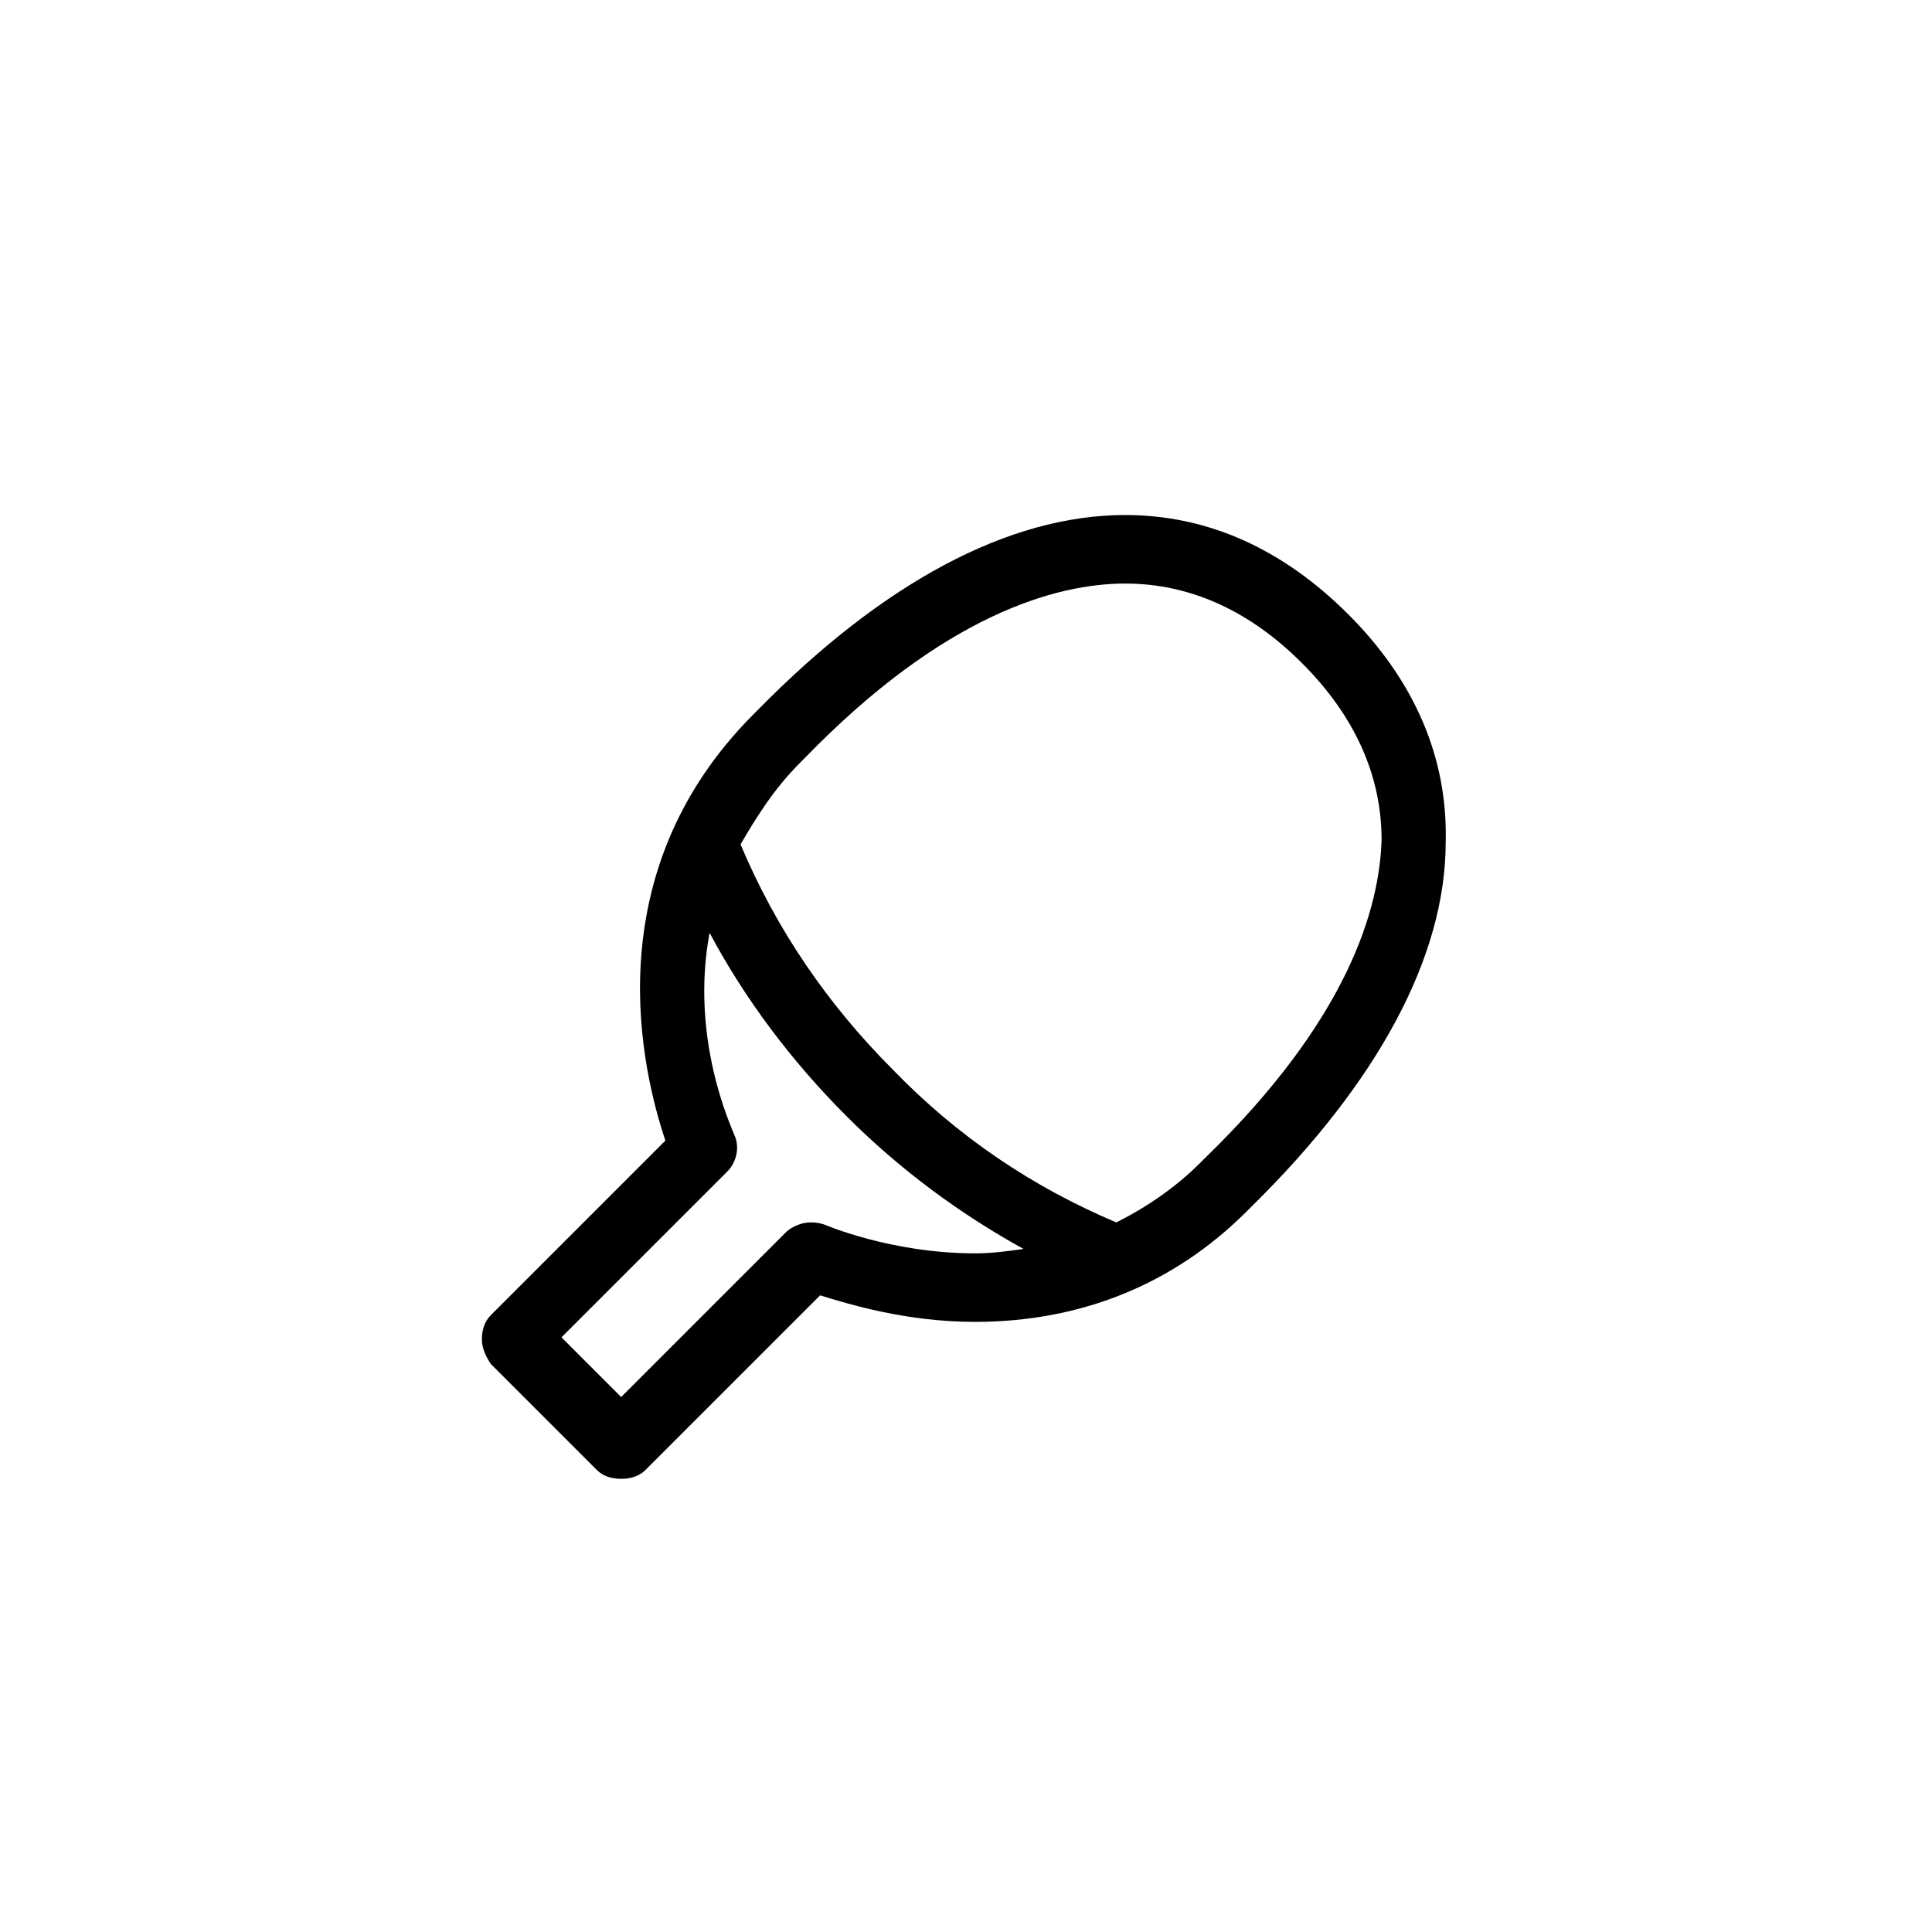
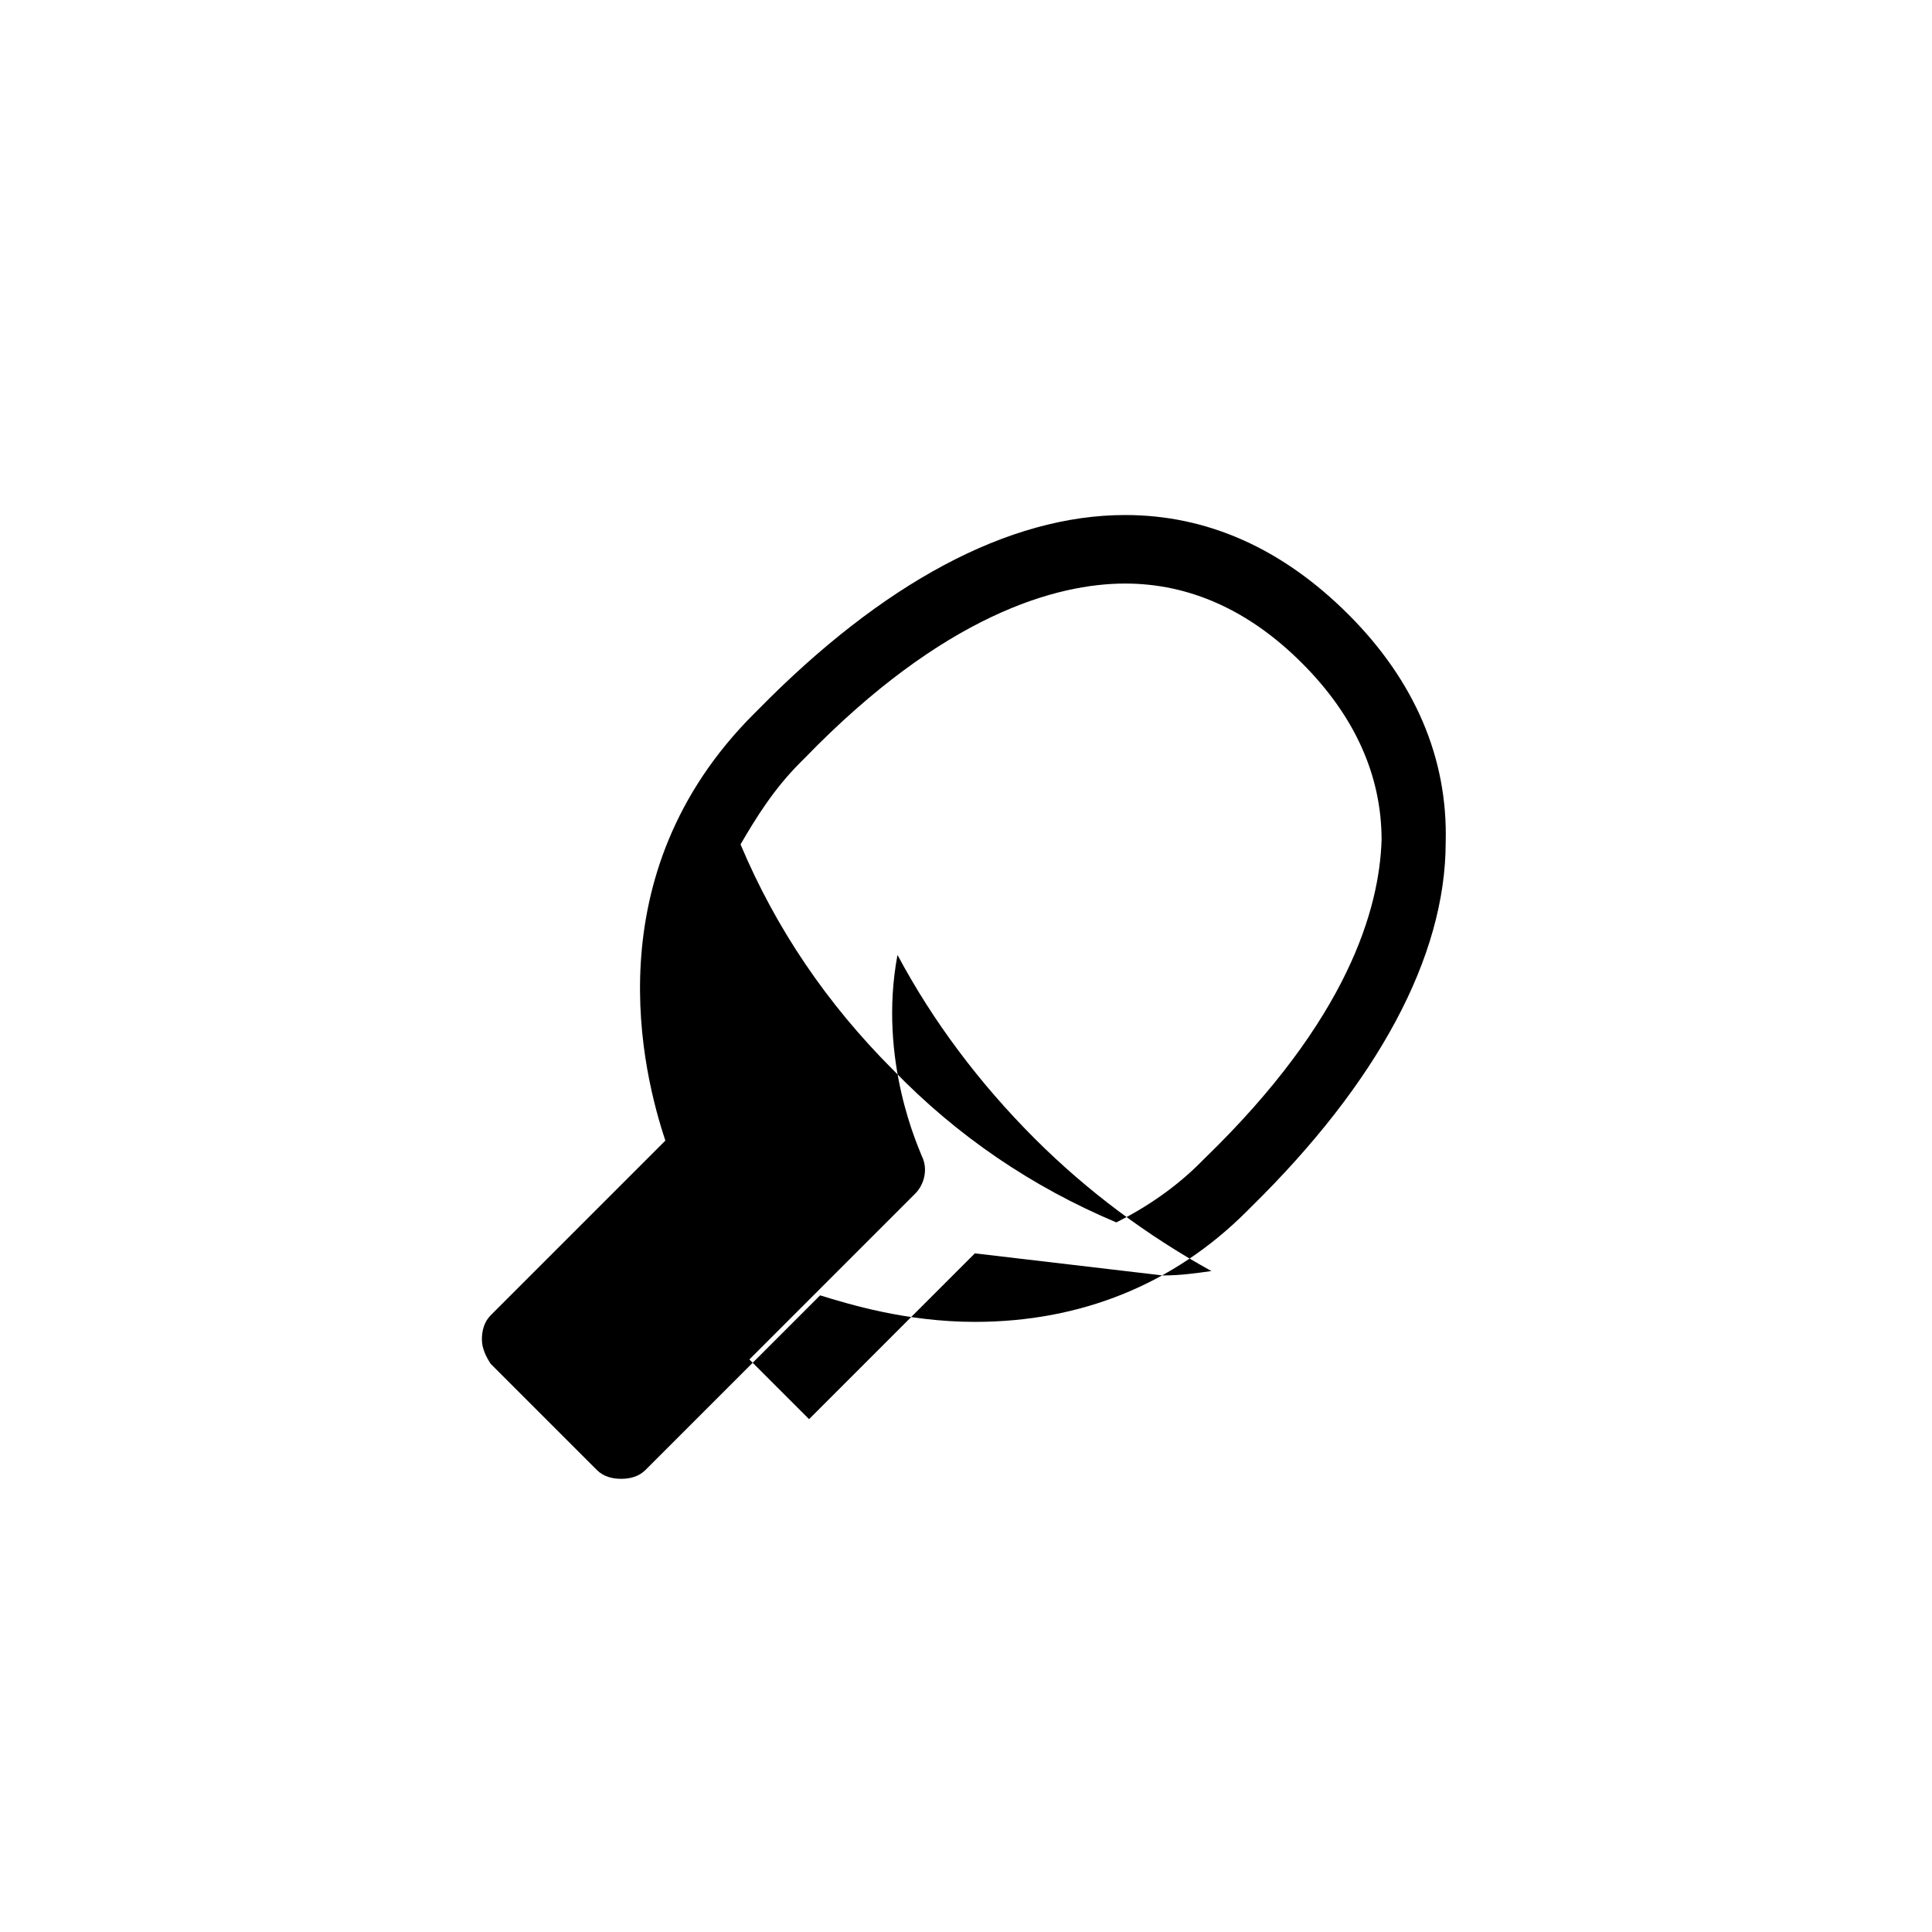
<svg xmlns="http://www.w3.org/2000/svg" fill="#000000" width="800px" height="800px" version="1.1" viewBox="144 144 512 512">
-   <path d="m501.35 306.85c-17.574-17.574-37.496-26.363-59.168-26.363-31.051 0-64.441 18.164-97.25 51.555l-1.172 1.172c-42.766 42.766-29.289 95.488-23.43 113.06l-46.281 46.281c-1.758 1.758-2.344 4.102-2.344 6.445s1.172 4.688 2.344 6.441l28.117 28.121c1.758 1.758 4.102 2.344 6.445 2.344s4.688-0.586 6.445-2.344l46.281-46.281c7.613 2.344 22.844 7.031 41.008 7.031 28.117 0 52.723-9.961 72.055-29.293l1.172-1.172c33.391-32.805 51.551-66.195 51.551-96.66 0.586-22.262-8.199-42.766-25.773-60.34zm-99.004 169.3c-22.262 0-39.84-7.617-39.84-7.617-3.512-1.172-7.027-0.586-9.957 1.758l-43.938 43.938-15.816-15.816 43.938-43.938c2.344-2.344 3.516-6.445 1.758-9.961-0.586-1.754-11.719-25.188-6.445-53.309 9.371 17.574 21.676 33.977 36.32 48.625 14.059 14.059 29.879 25.773 46.867 35.148-4.102 0.586-8.203 1.172-12.887 1.172zm60.926-25.191-1.172 1.172c-6.445 6.445-14.062 11.715-22.262 15.816-22.262-9.371-42.18-22.848-59.168-40.422-17.578-17.574-31.051-37.492-40.422-59.754 4.098-7.027 8.785-14.645 15.816-21.676l1.172-1.172c36.906-38.078 66.781-46.277 84.945-46.277 16.988 0 32.805 7.027 46.863 21.09 14.062 14.059 21.09 29.875 21.09 46.863-0.586 18.16-8.785 47.453-46.863 84.359z" fill-rule="evenodd" />
+   <path d="m501.35 306.85c-17.574-17.574-37.496-26.363-59.168-26.363-31.051 0-64.441 18.164-97.25 51.555l-1.172 1.172c-42.766 42.766-29.289 95.488-23.43 113.06l-46.281 46.281c-1.758 1.758-2.344 4.102-2.344 6.445s1.172 4.688 2.344 6.441l28.117 28.121c1.758 1.758 4.102 2.344 6.445 2.344s4.688-0.586 6.445-2.344l46.281-46.281c7.613 2.344 22.844 7.031 41.008 7.031 28.117 0 52.723-9.961 72.055-29.293l1.172-1.172c33.391-32.805 51.551-66.195 51.551-96.66 0.586-22.262-8.199-42.766-25.773-60.34zm-99.004 169.3l-43.938 43.938-15.816-15.816 43.938-43.938c2.344-2.344 3.516-6.445 1.758-9.961-0.586-1.754-11.719-25.188-6.445-53.309 9.371 17.574 21.676 33.977 36.32 48.625 14.059 14.059 29.879 25.773 46.867 35.148-4.102 0.586-8.203 1.172-12.887 1.172zm60.926-25.191-1.172 1.172c-6.445 6.445-14.062 11.715-22.262 15.816-22.262-9.371-42.18-22.848-59.168-40.422-17.578-17.574-31.051-37.492-40.422-59.754 4.098-7.027 8.785-14.645 15.816-21.676l1.172-1.172c36.906-38.078 66.781-46.277 84.945-46.277 16.988 0 32.805 7.027 46.863 21.09 14.062 14.059 21.09 29.875 21.09 46.863-0.586 18.16-8.785 47.453-46.863 84.359z" fill-rule="evenodd" />
</svg>